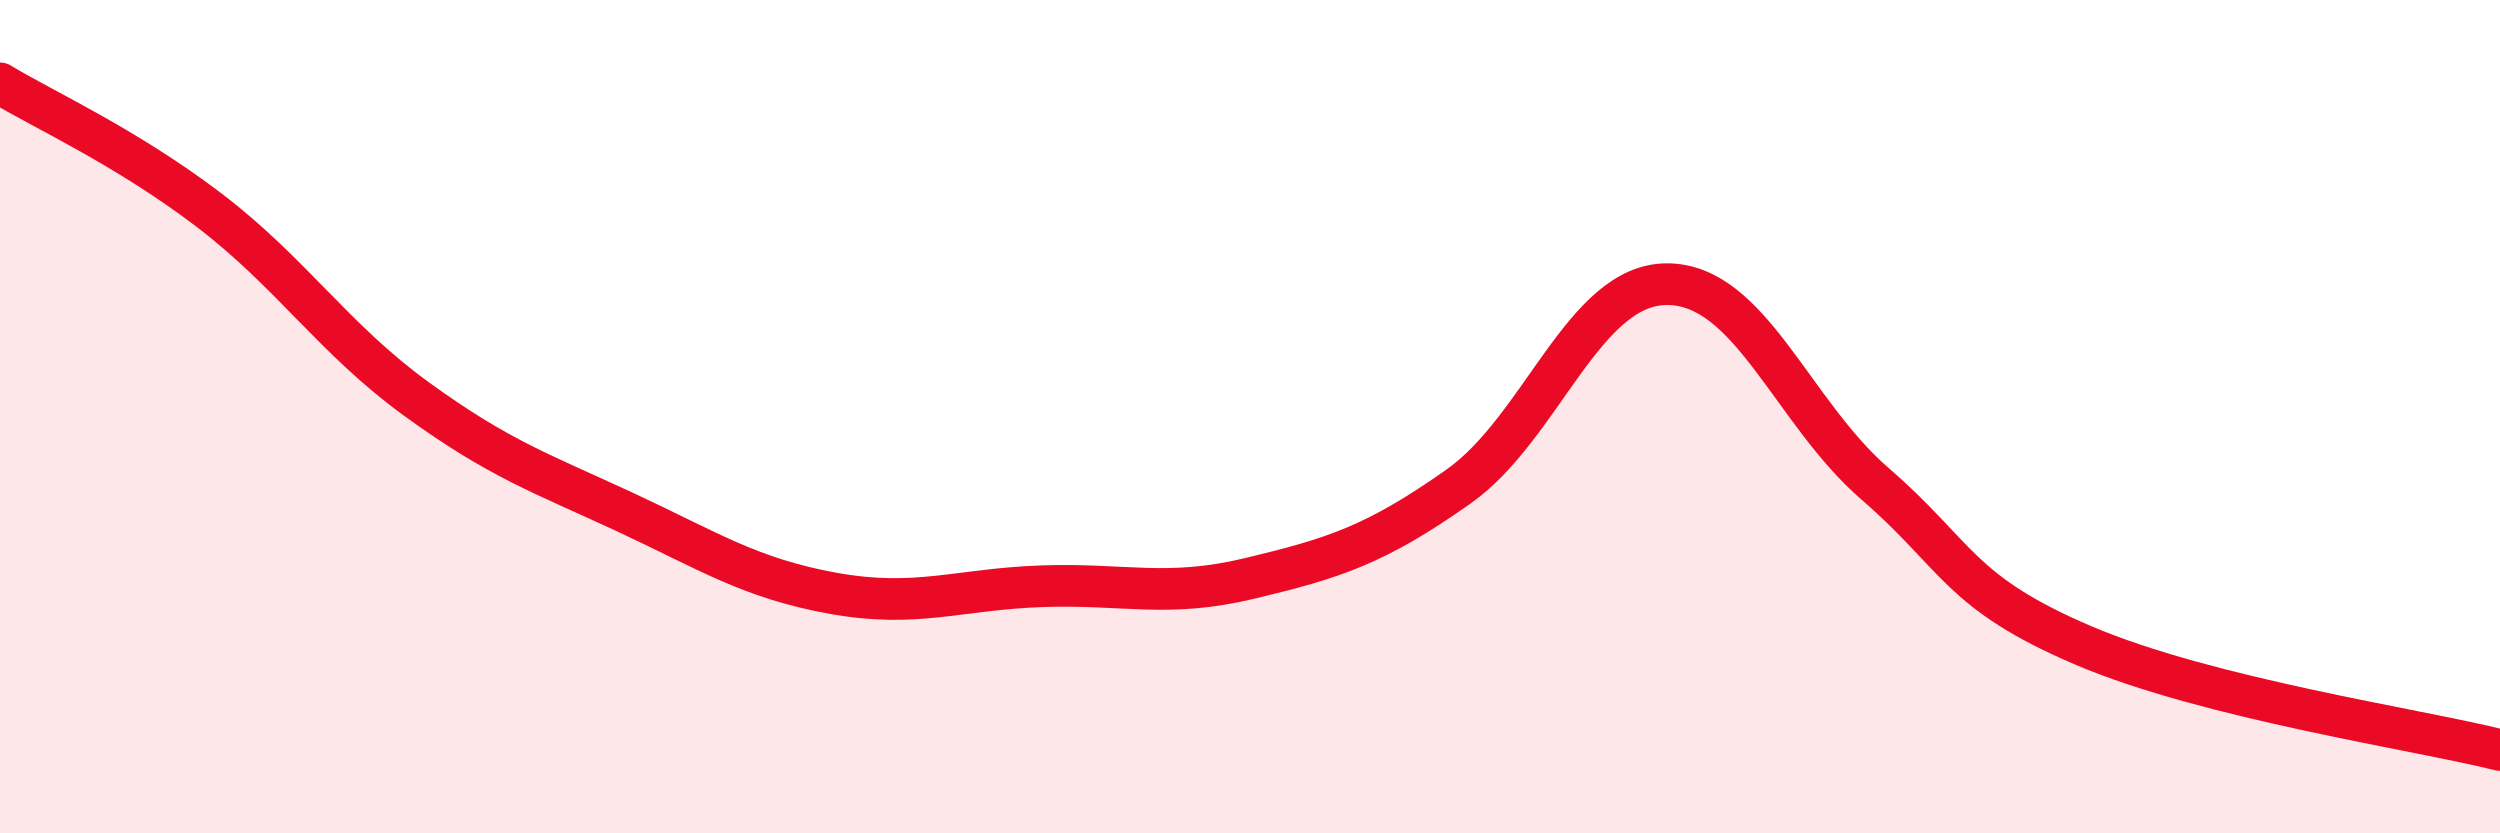
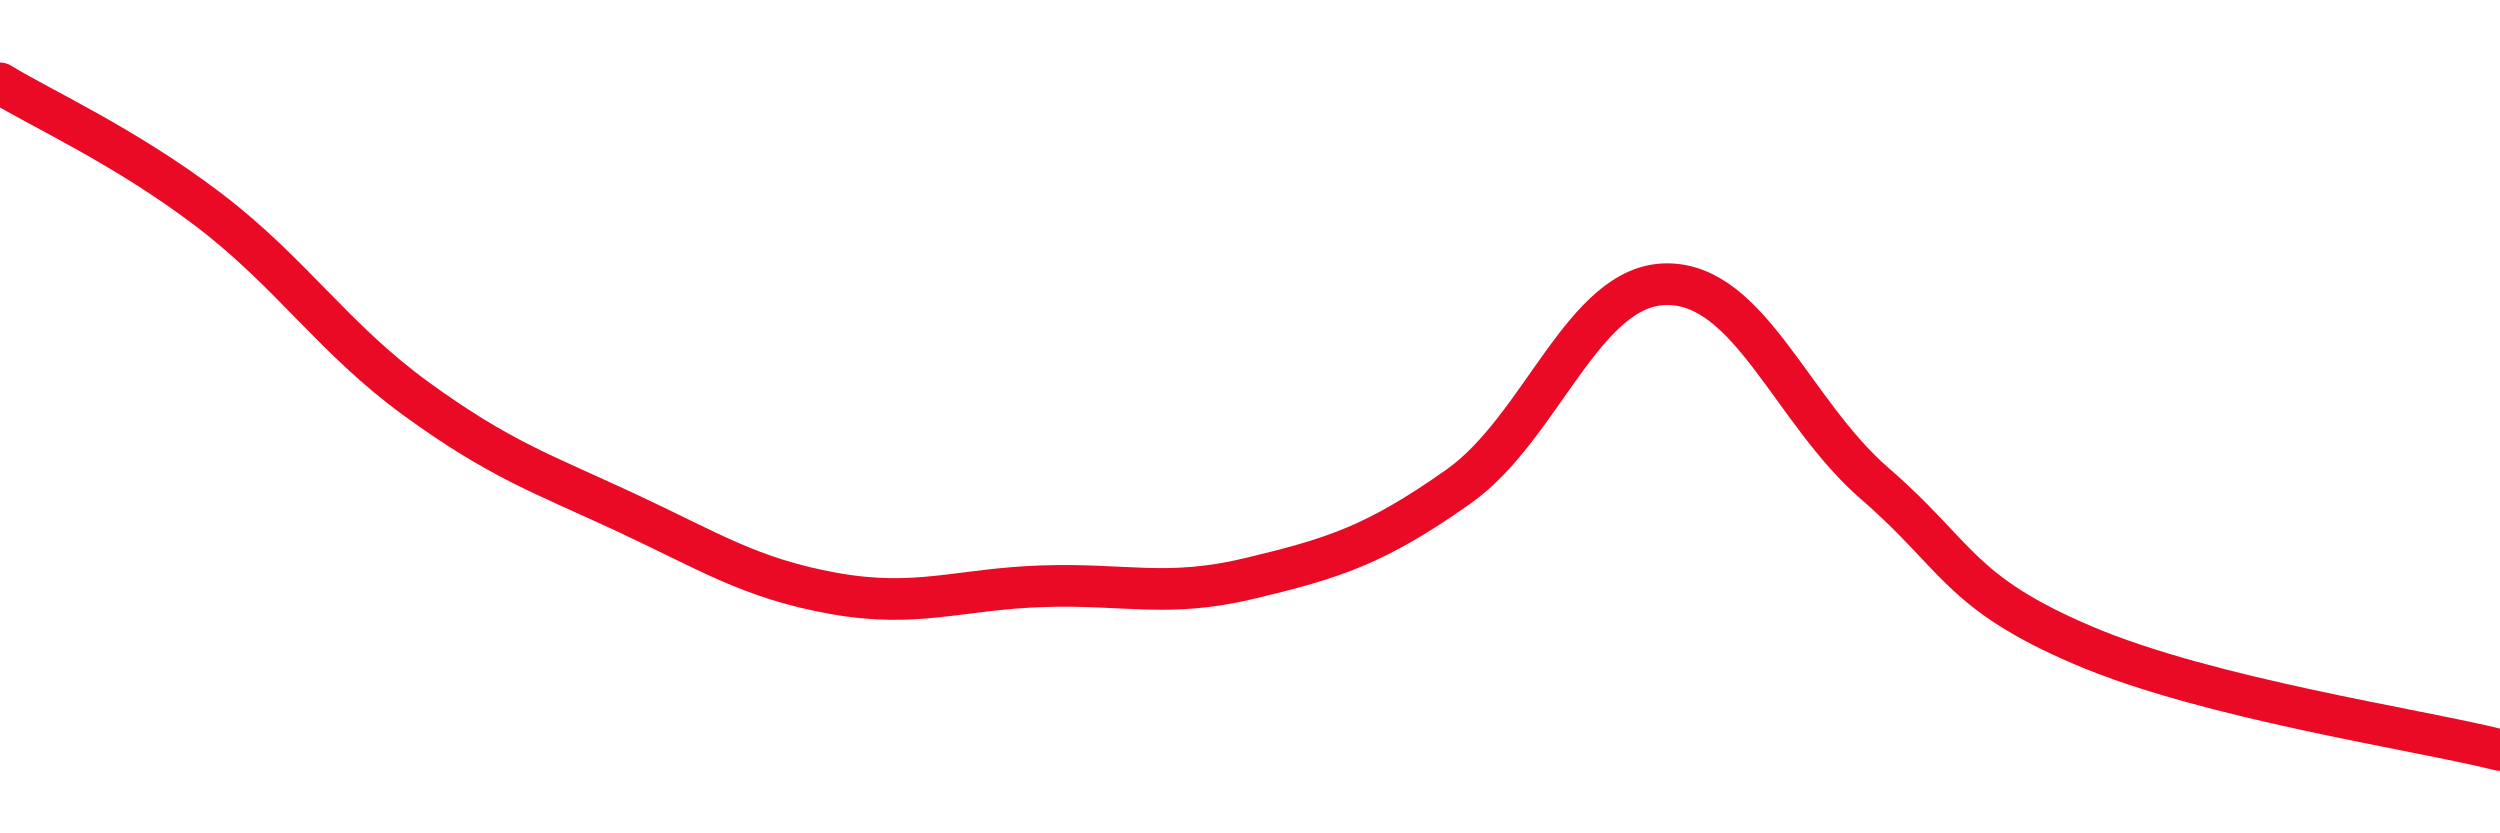
<svg xmlns="http://www.w3.org/2000/svg" width="60" height="20" viewBox="0 0 60 20">
-   <path d="M 0,2 C 1,2.61 3,3.51 5,5.03 C 7,6.55 8,8.13 10,9.58 C 12,11.03 13,11.36 15,12.29 C 17,13.22 18,13.88 20,14.24 C 22,14.6 23,14.14 25,14.07 C 27,14 28,14.36 30,13.88 C 32,13.4 33,13.09 35,11.68 C 37,10.27 38,6.83 40,6.82 C 42,6.81 43,9.88 45,11.61 C 47,13.34 47,14.21 50,15.49 C 53,16.77 58,17.5 60,18L60 20L0 20Z" fill="#EB0A25" opacity="0.1" stroke-linecap="round" stroke-linejoin="round" />
  <path d="M 0,2 C 1,2.61 3,3.51 5,5.03 C 7,6.55 8,8.13 10,9.58 C 12,11.03 13,11.36 15,12.29 C 17,13.22 18,13.88 20,14.24 C 22,14.6 23,14.14 25,14.07 C 27,14 28,14.36 30,13.88 C 32,13.4 33,13.09 35,11.68 C 37,10.27 38,6.83 40,6.82 C 42,6.81 43,9.88 45,11.61 C 47,13.34 47,14.21 50,15.49 C 53,16.77 58,17.5 60,18" stroke="#EB0A25" stroke-width="1" fill="none" stroke-linecap="round" stroke-linejoin="round" />
</svg>